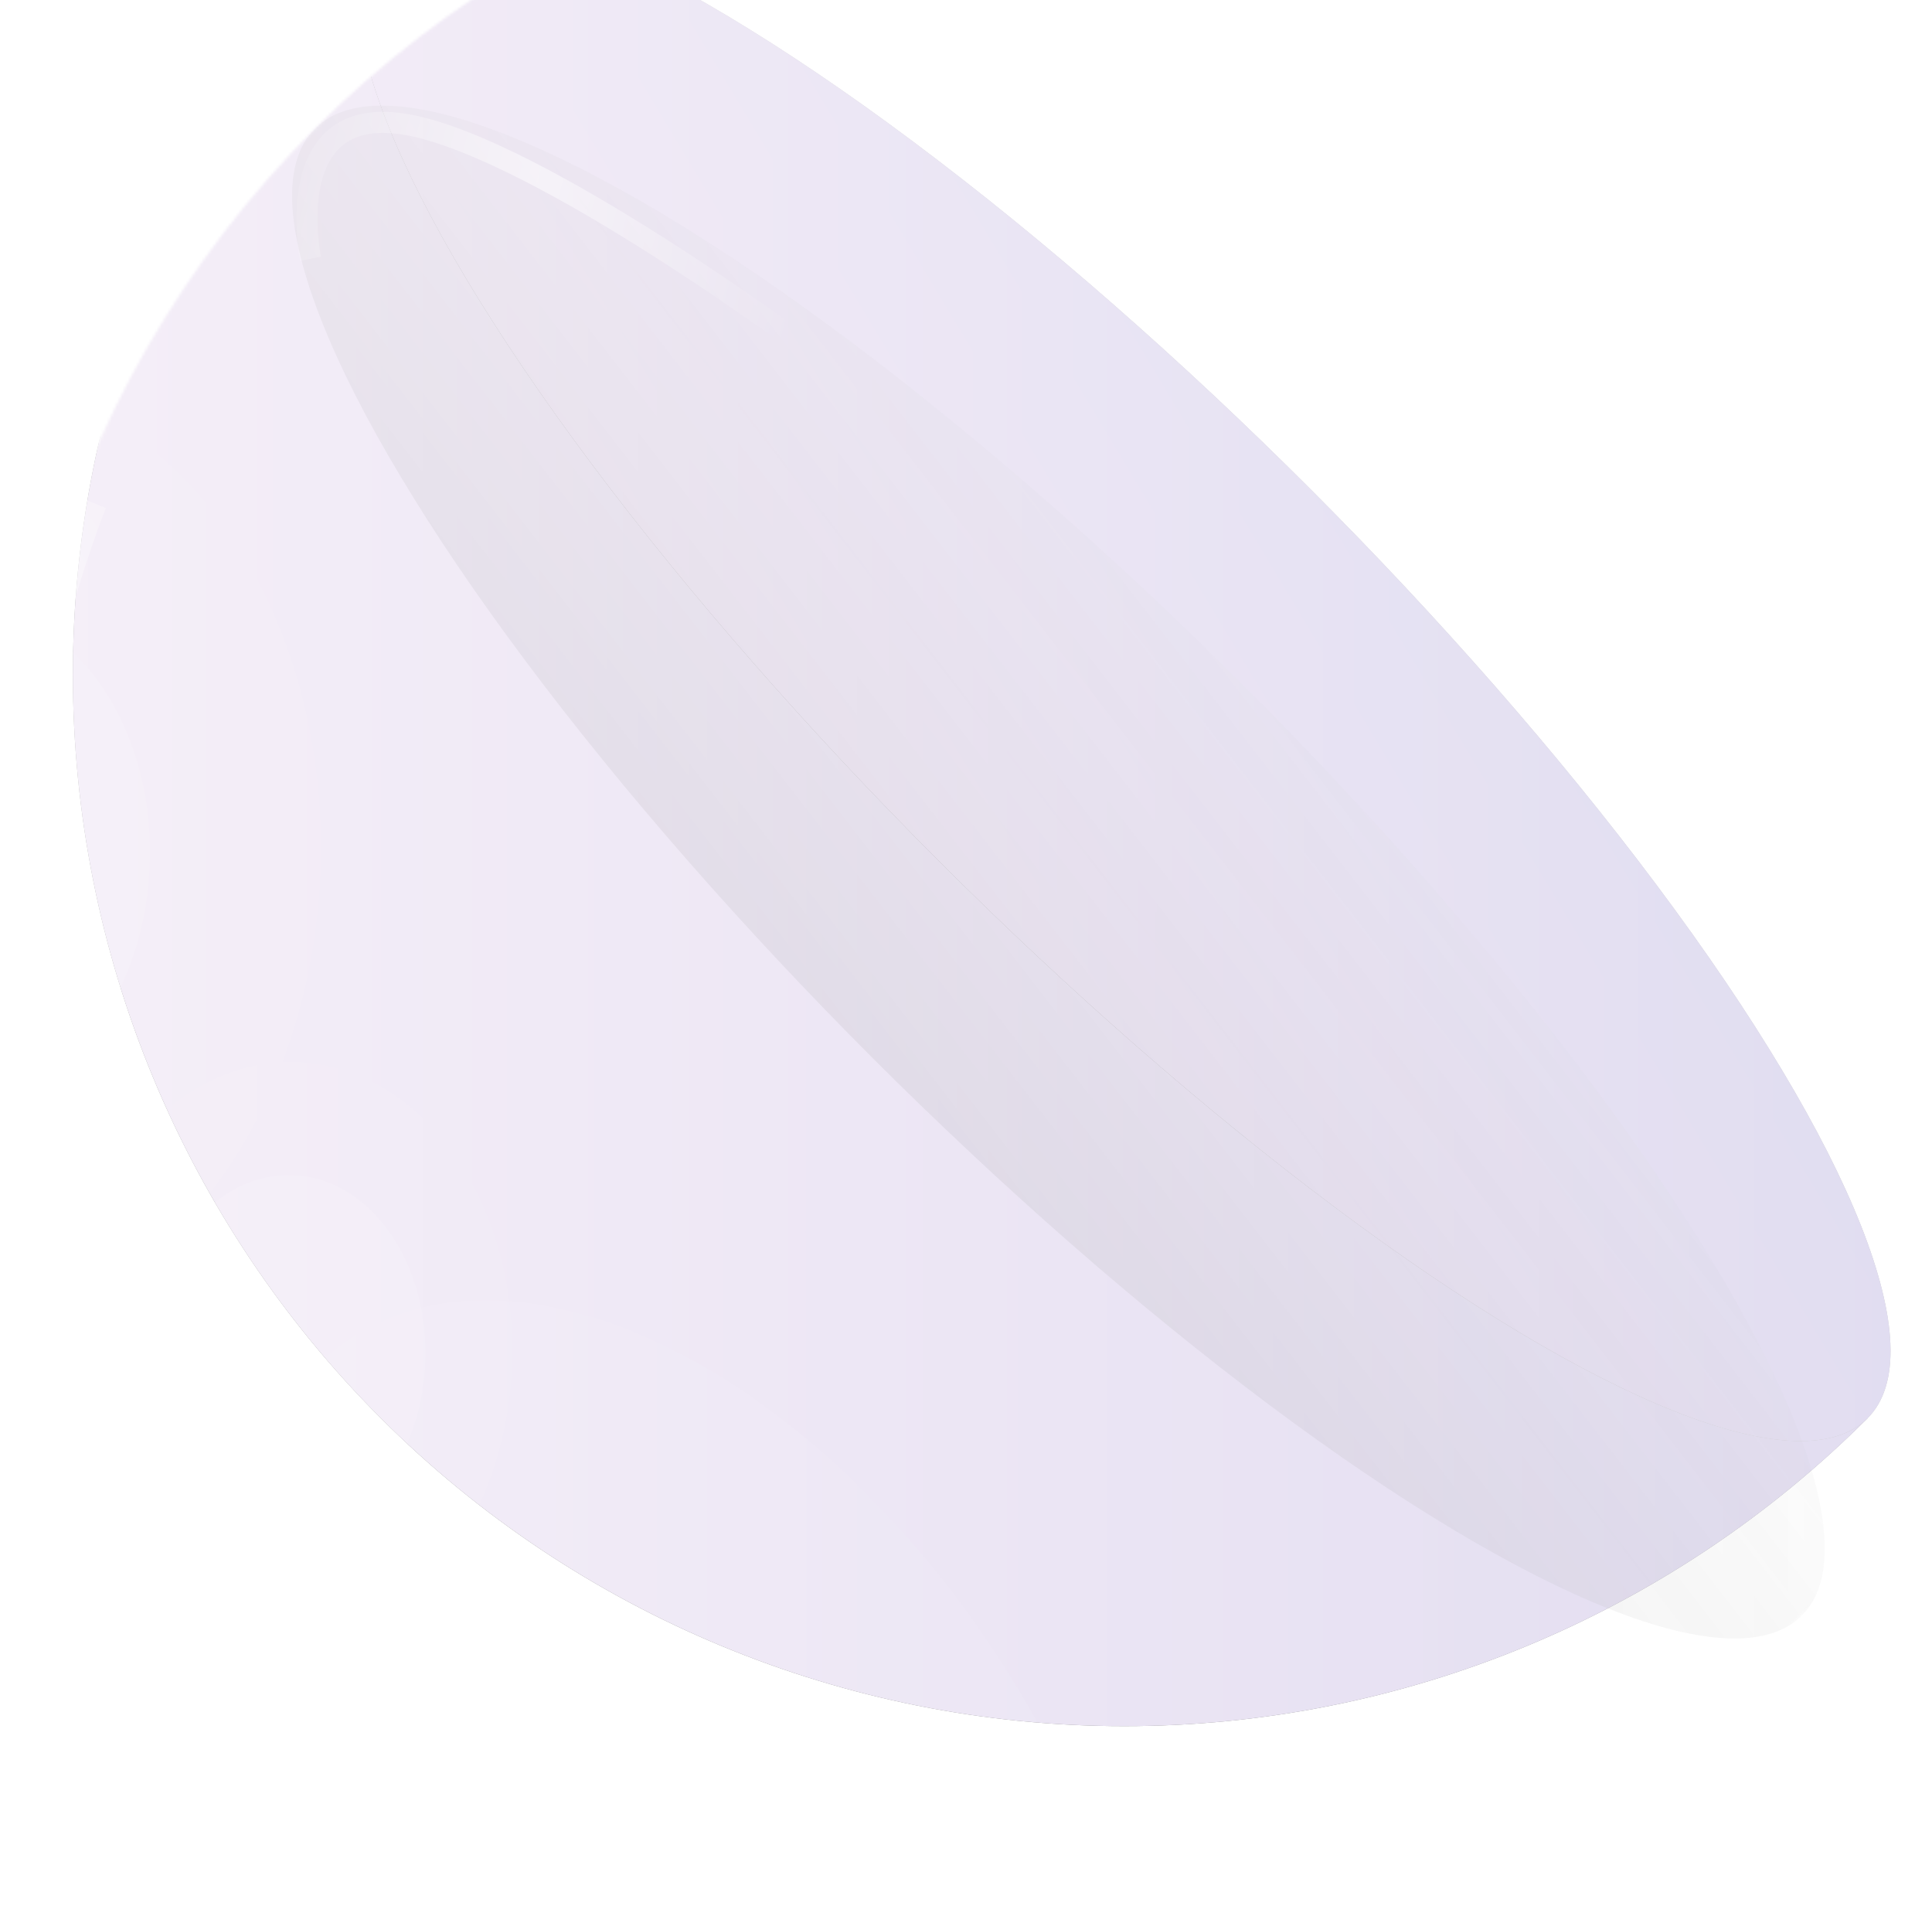
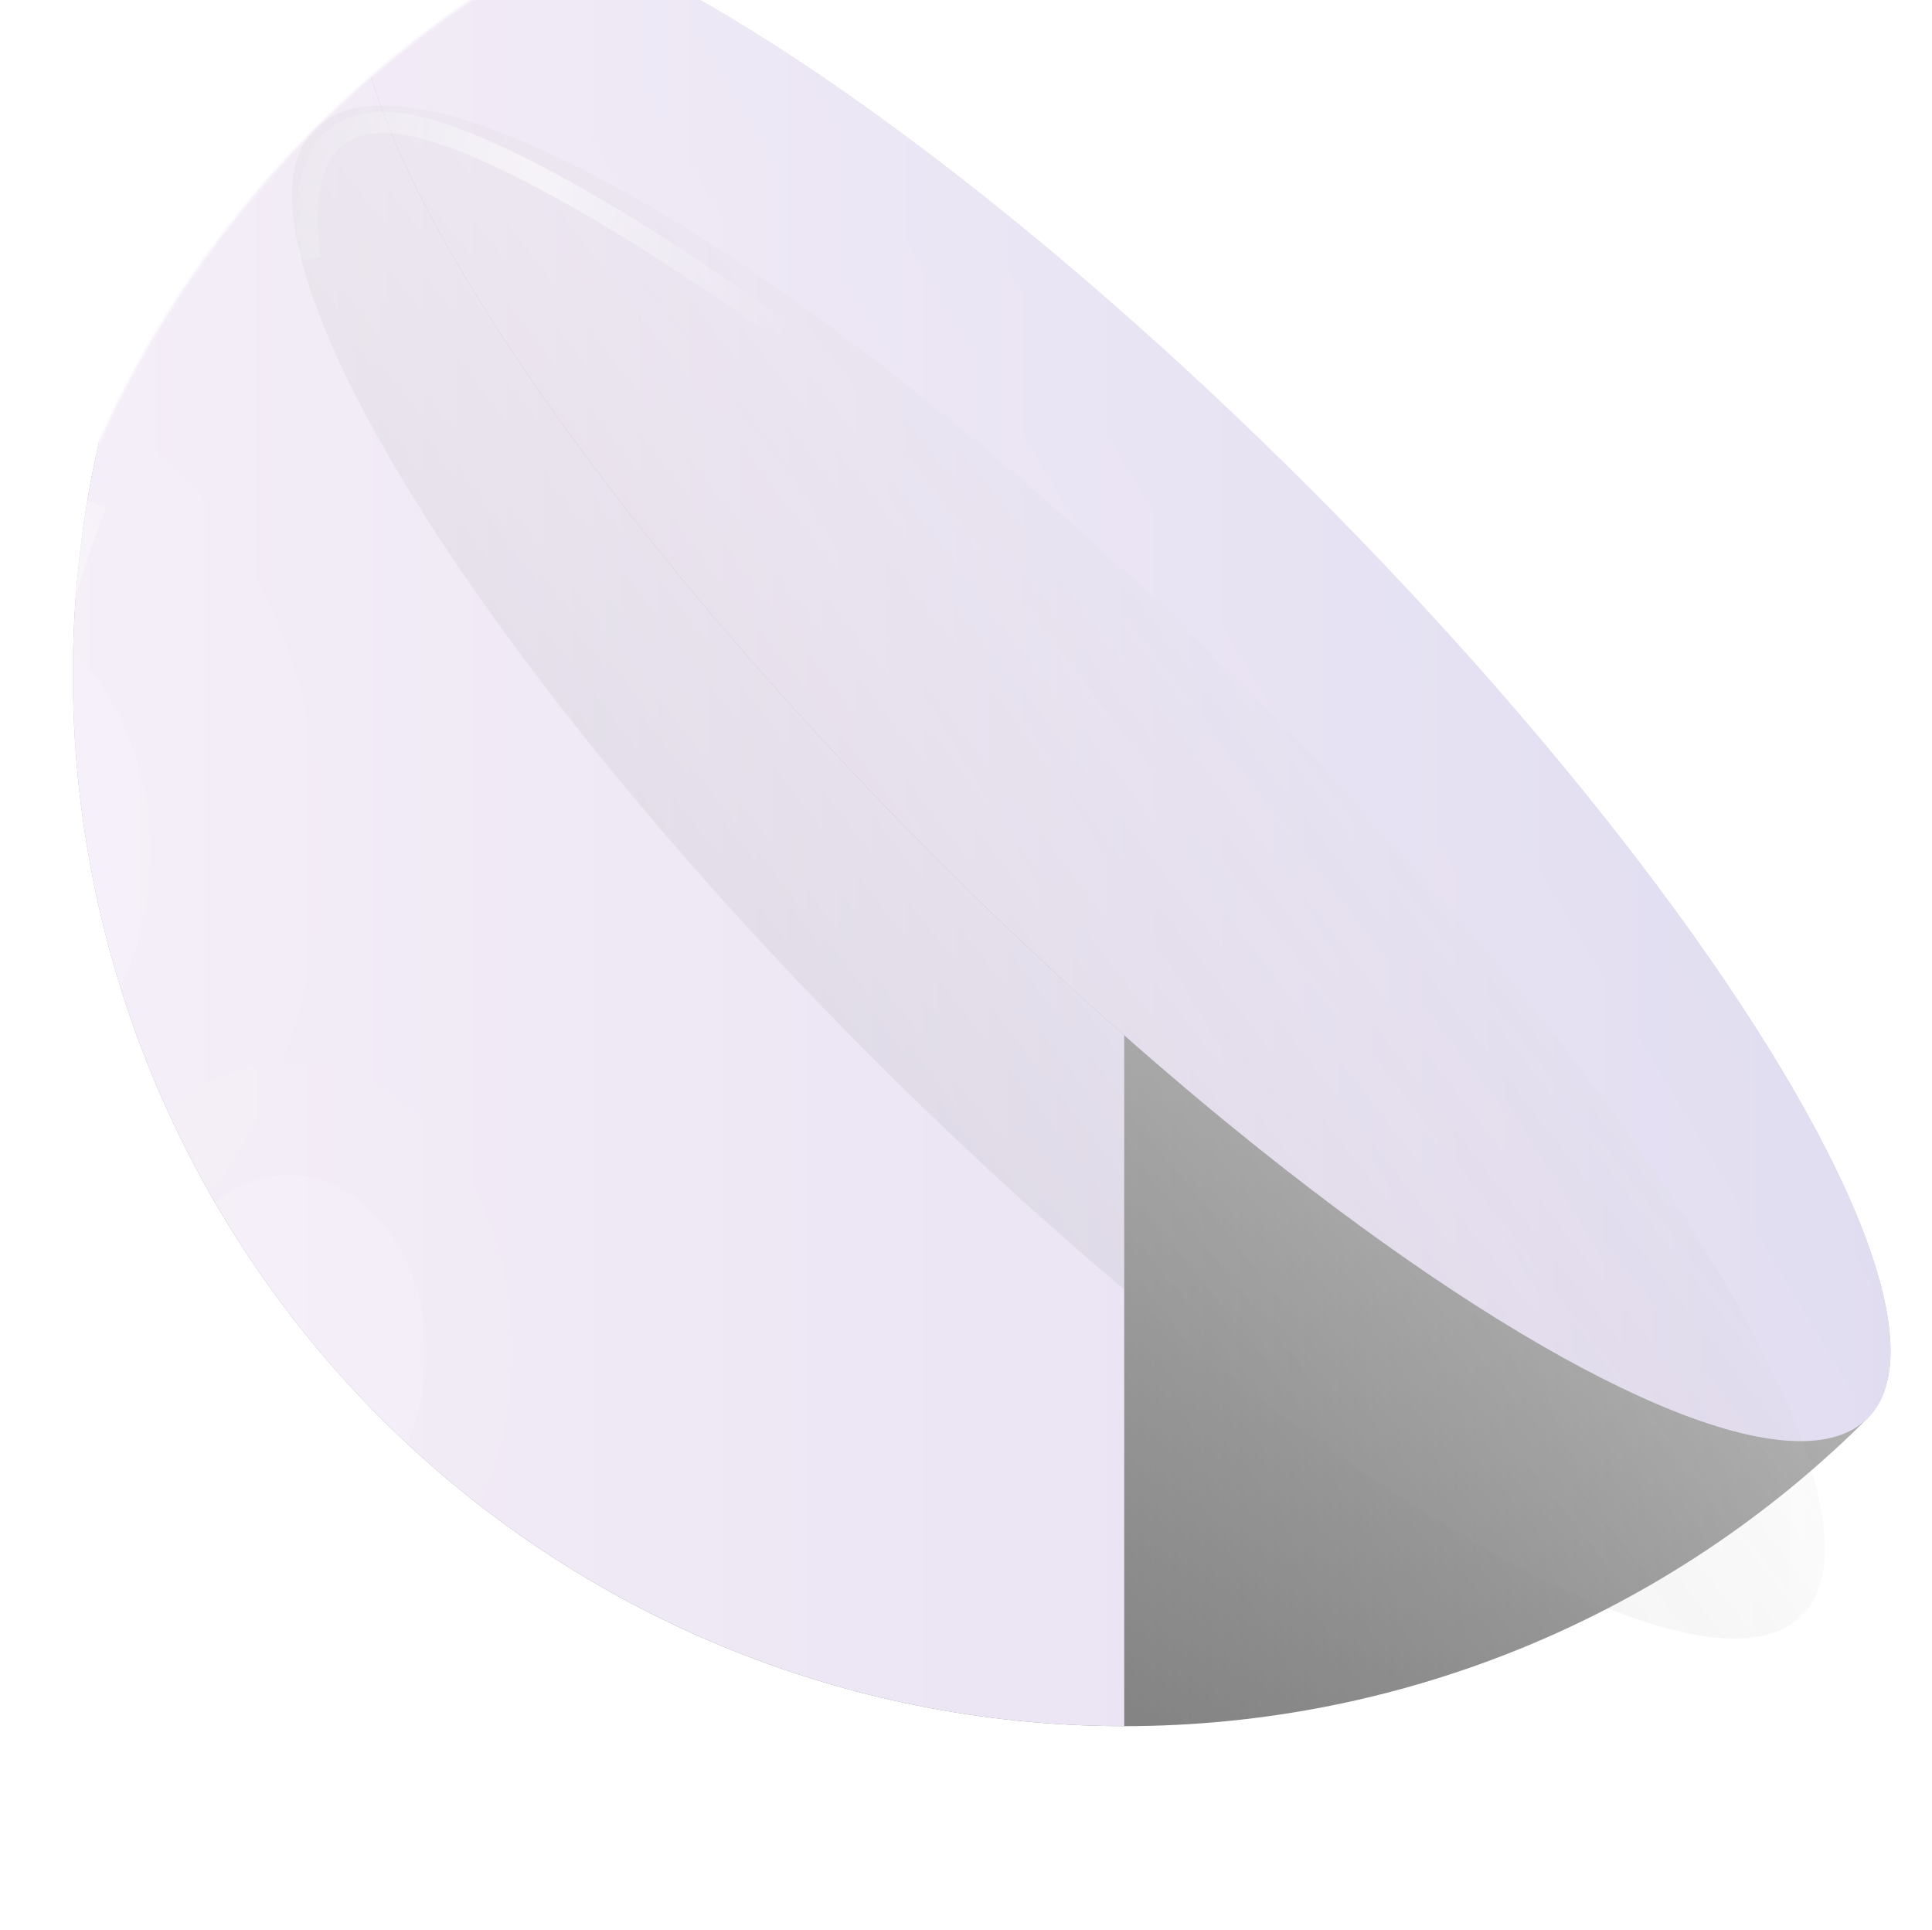
<svg xmlns="http://www.w3.org/2000/svg" width="734" height="733" viewBox="0 0 734 733" fill="none">
-   <path fill-rule="evenodd" clip-rule="evenodd" d="M472.721 260.649C316.734 104.662 158.668 9.823 119.671 48.819C119.617 48.874 119.562 48.929 119.508 48.984C44.703 123.876 2.682 225.402 2.682 331.26C2.682 437.195 44.764 538.791 119.672 613.699C194.579 688.607 296.176 730.689 402.111 730.689C508.046 730.689 609.643 688.607 684.55 613.699L684.55 613.698C723.547 574.701 628.707 416.636 472.721 260.649Z" fill="white" style="mix-blend-mode:hard-light" />
  <mask id="mask0_187_11538" style="mask-type:alpha" maskUnits="userSpaceOnUse" x="2" y="-69" width="800" height="800">
    <circle cx="402.111" cy="331.26" r="399.429" transform="rotate(-135 402.111 331.26)" fill="url(#paint0_linear_187_11538)" />
  </mask>
  <g mask="url(#mask0_187_11538)">
    <g filter="url(#filter0_iiif_187_11538)">
      <path d="M119.672 48.821C44.764 123.728 2.682 225.325 2.682 331.26C2.682 437.195 44.764 538.791 119.672 613.699C194.58 688.606 296.176 730.689 402.111 730.689C508.047 730.689 609.643 688.607 684.55 613.699L402.111 331.26L119.672 48.821Z" fill="url(#paint1_linear_187_11538)" />
-       <path d="M119.672 48.821C44.764 123.728 2.682 225.325 2.682 331.26C2.682 437.195 44.764 538.791 119.672 613.699C194.58 688.606 296.176 730.689 402.111 730.689C508.047 730.689 609.643 688.607 684.55 613.699L402.111 331.26L119.672 48.821Z" fill="url(#paint2_linear_187_11538)" style="mix-blend-mode:hard-light" />
+       <path d="M119.672 48.821C44.764 123.728 2.682 225.325 2.682 331.26C2.682 437.195 44.764 538.791 119.672 613.699C194.58 688.606 296.176 730.689 402.111 730.689L402.111 331.26L119.672 48.821Z" fill="url(#paint2_linear_187_11538)" style="mix-blend-mode:hard-light" />
    </g>
    <g filter="url(#filter1_iiif_187_11538)">
      <ellipse cx="402.111" cy="331.259" rx="399.429" ry="99.857" transform="rotate(-135 402.111 331.259)" fill="url(#paint3_linear_187_11538)" />
      <ellipse cx="402.111" cy="331.259" rx="399.429" ry="99.857" transform="rotate(-135 402.111 331.259)" fill="url(#paint4_linear_187_11538)" style="mix-blend-mode:hard-light" />
    </g>
    <g style="mix-blend-mode:luminosity" filter="url(#filter2_f_187_11538)">
      <ellipse cx="402.111" cy="331.259" rx="399.429" ry="99.857" transform="rotate(-135 402.111 331.259)" fill="url(#paint5_linear_187_11538)" fill-opacity="0.25" style="mix-blend-mode:darken" />
    </g>
    <g style="mix-blend-mode:plus-lighter" opacity="0.03" filter="url(#filter3_f_187_11538)">
      <ellipse cx="181.5" cy="139" rx="181.5" ry="139" transform="matrix(-0.039 0.999 0.999 0.039 -148.833 139)" fill="white" />
    </g>
    <g style="mix-blend-mode:plus-lighter" opacity="0.1" filter="url(#filter4_f_187_11538)">
      <ellipse cx="96.5" cy="74" rx="96.5" ry="74" transform="matrix(-0.039 0.999 0.999 0.039 -87.199 226.474)" fill="white" />
    </g>
    <g style="mix-blend-mode:plus-lighter" opacity="0.03" filter="url(#filter5_f_187_11538)">
      <ellipse cx="112" cy="86" rx="112" ry="86" transform="matrix(-0.039 0.999 0.999 0.039 27.112 400.066)" fill="white" />
    </g>
    <g style="mix-blend-mode:plus-lighter" opacity="0.1" filter="url(#filter6_f_187_11538)">
      <ellipse cx="69" cy="53" rx="69" ry="53" transform="matrix(-0.039 0.999 0.999 0.039 58.41 444.321)" fill="white" />
    </g>
    <g style="mix-blend-mode:plus-lighter" opacity="0.04" filter="url(#filter7_f_187_11538)">
-       <ellipse cx="238.594" cy="141.5" rx="238.594" ry="141.5" transform="matrix(0.536 0.844 0.844 -0.536 14.943 583.547)" fill="white" />
-     </g>
+       </g>
    <g style="mix-blend-mode:plus-lighter" opacity="0.01" filter="url(#filter8_f_187_11538)">
      <ellipse cx="132.219" cy="78.413" rx="132.219" ry="78.413" transform="matrix(0.536 0.844 0.844 -0.536 152.89 613.253)" fill="white" />
    </g>
    <g style="mix-blend-mode:plus-lighter" opacity="0.5" filter="url(#filter9_f_187_11538)">
      <path d="M118 98.293C118 98.293 105.5 37.966 155.5 47.5C205.499 57.034 305.999 132 305.999 132" stroke="url(#paint6_linear_187_11538)" stroke-width="8" />
    </g>
    <g style="mix-blend-mode:plus-lighter" opacity="0.5" filter="url(#filter10_f_187_11538)">
      <path d="M36.5 191.5C36.5 191.5 8 261.5 8 329.5C8 397.5 33 462.5 33 462.5" stroke="url(#paint7_linear_187_11538)" stroke-width="8" />
    </g>
  </g>
  <defs>
    <filter id="filter0_iiif_187_11538" x="-22.318" y="-1.18" width="756.869" height="756.869" filterUnits="userSpaceOnUse" color-interpolation-filters="sRGB">
      <feFlood flood-opacity="0" result="BackgroundImageFix" />
      <feBlend mode="normal" in="SourceGraphic" in2="BackgroundImageFix" result="shape" />
      <feColorMatrix in="SourceAlpha" type="matrix" values="0 0 0 0 0 0 0 0 0 0 0 0 0 0 0 0 0 0 127 0" result="hardAlpha" />
      <feOffset dx="-25" dy="25" />
      <feGaussianBlur stdDeviation="50" />
      <feComposite in2="hardAlpha" operator="arithmetic" k2="-1" k3="1" />
      <feColorMatrix type="matrix" values="0 0 0 0 1 0 0 0 0 1 0 0 0 0 1 0 0 0 0.75 0" />
      <feBlend mode="lighten" in2="shape" result="effect1_innerShadow_187_11538" />
      <feColorMatrix in="SourceAlpha" type="matrix" values="0 0 0 0 0 0 0 0 0 0 0 0 0 0 0 0 0 0 127 0" result="hardAlpha" />
      <feOffset dx="50" dy="-50" />
      <feGaussianBlur stdDeviation="125" />
      <feComposite in2="hardAlpha" operator="arithmetic" k2="-1" k3="1" />
      <feColorMatrix type="matrix" values="0 0 0 0 0.742 0 0 0 0 0.685 0 0 0 0 0.815 0 0 0 1 0" />
      <feBlend mode="multiply" in2="effect1_innerShadow_187_11538" result="effect2_innerShadow_187_11538" />
      <feColorMatrix in="SourceAlpha" type="matrix" values="0 0 0 0 0 0 0 0 0 0 0 0 0 0 0 0 0 0 127 0" result="hardAlpha" />
      <feOffset dy="-50" />
      <feGaussianBlur stdDeviation="50" />
      <feComposite in2="hardAlpha" operator="arithmetic" k2="-1" k3="1" />
      <feColorMatrix type="matrix" values="0 0 0 0 0.741 0 0 0 0 0.686 0 0 0 0 0.816 0 0 0 1 0" />
      <feBlend mode="normal" in2="effect2_innerShadow_187_11538" result="effect3_innerShadow_187_11538" />
      <feGaussianBlur stdDeviation="5" result="effect4_foregroundBlur_187_11538" />
    </filter>
    <filter id="filter1_iiif_187_11538" x="85.91" y="-9.942" width="657.401" height="657.401" filterUnits="userSpaceOnUse" color-interpolation-filters="sRGB">
      <feFlood flood-opacity="0" result="BackgroundImageFix" />
      <feBlend mode="normal" in="SourceGraphic" in2="BackgroundImageFix" result="shape" />
      <feColorMatrix in="SourceAlpha" type="matrix" values="0 0 0 0 0 0 0 0 0 0 0 0 0 0 0 0 0 0 127 0" result="hardAlpha" />
      <feOffset dx="-25" dy="25" />
      <feGaussianBlur stdDeviation="50" />
      <feComposite in2="hardAlpha" operator="arithmetic" k2="-1" k3="1" />
      <feColorMatrix type="matrix" values="0 0 0 0 1 0 0 0 0 1 0 0 0 0 1 0 0 0 0.75 0" />
      <feBlend mode="lighten" in2="shape" result="effect1_innerShadow_187_11538" />
      <feColorMatrix in="SourceAlpha" type="matrix" values="0 0 0 0 0 0 0 0 0 0 0 0 0 0 0 0 0 0 127 0" result="hardAlpha" />
      <feOffset dx="50" dy="-50" />
      <feGaussianBlur stdDeviation="125" />
      <feComposite in2="hardAlpha" operator="arithmetic" k2="-1" k3="1" />
      <feColorMatrix type="matrix" values="0 0 0 0 0.742 0 0 0 0 0.685 0 0 0 0 0.815 0 0 0 1 0" />
      <feBlend mode="multiply" in2="effect1_innerShadow_187_11538" result="effect2_innerShadow_187_11538" />
      <feColorMatrix in="SourceAlpha" type="matrix" values="0 0 0 0 0 0 0 0 0 0 0 0 0 0 0 0 0 0 127 0" result="hardAlpha" />
      <feOffset dy="-50" />
      <feGaussianBlur stdDeviation="50" />
      <feComposite in2="hardAlpha" operator="arithmetic" k2="-1" k3="1" />
      <feColorMatrix type="matrix" values="0 0 0 0 0.741 0 0 0 0 0.686 0 0 0 0 0.816 0 0 0 1 0" />
      <feBlend mode="normal" in2="effect2_innerShadow_187_11538" result="effect3_innerShadow_187_11538" />
      <feGaussianBlur stdDeviation="2" result="effect4_foregroundBlur_187_11538" />
    </filter>
    <filter id="filter2_f_187_11538" x="70.91" y="0.058" width="662.401" height="662.401" filterUnits="userSpaceOnUse" color-interpolation-filters="sRGB">
      <feFlood flood-opacity="0" result="BackgroundImageFix" />
      <feBlend mode="normal" in="SourceGraphic" in2="BackgroundImageFix" result="shape" />
      <feGaussianBlur stdDeviation="20" result="effect1_foregroundBlur_187_11538" />
    </filter>
    <filter id="filter3_f_187_11538" x="-256.1" y="44.342" width="478.155" height="562.889" filterUnits="userSpaceOnUse" color-interpolation-filters="sRGB">
      <feFlood flood-opacity="0" result="BackgroundImageFix" />
      <feBlend mode="normal" in="SourceGraphic" in2="BackgroundImageFix" result="shape" />
      <feGaussianBlur stdDeviation="50" result="effect1_foregroundBlur_187_11538" />
    </filter>
    <filter id="filter4_f_187_11538" x="-191.062" y="129.317" width="348.082" height="392.941" filterUnits="userSpaceOnUse" color-interpolation-filters="sRGB">
      <feFlood flood-opacity="0" result="BackgroundImageFix" />
      <feBlend mode="normal" in="SourceGraphic" in2="BackgroundImageFix" result="shape" />
      <feGaussianBlur stdDeviation="50" result="effect1_foregroundBlur_187_11538" />
    </filter>
    <filter id="filter5_f_187_11538" x="-77.372" y="303.371" width="372.096" height="423.932" filterUnits="userSpaceOnUse" color-interpolation-filters="sRGB">
      <feFlood flood-opacity="0" result="BackgroundImageFix" />
      <feBlend mode="normal" in="SourceGraphic" in2="BackgroundImageFix" result="shape" />
      <feGaussianBlur stdDeviation="50" result="effect1_foregroundBlur_187_11538" />
    </filter>
    <filter id="filter6_f_187_11538" x="-44.352" y="346.357" width="306.059" height="337.958" filterUnits="userSpaceOnUse" color-interpolation-filters="sRGB">
      <feFlood flood-opacity="0" result="BackgroundImageFix" />
      <feBlend mode="normal" in="SourceGraphic" in2="BackgroundImageFix" result="shape" />
      <feGaussianBlur stdDeviation="50" result="effect1_foregroundBlur_187_11538" />
    </filter>
    <filter id="filter7_f_187_11538" x="-12.724" y="393.897" width="549.936" height="630.631" filterUnits="userSpaceOnUse" color-interpolation-filters="sRGB">
      <feFlood flood-opacity="0" result="BackgroundImageFix" />
      <feBlend mode="normal" in="SourceGraphic" in2="BackgroundImageFix" result="shape" />
      <feGaussianBlur stdDeviation="50" result="effect1_foregroundBlur_187_11538" />
    </filter>
    <filter id="filter8_f_187_11538" x="92.974" y="463.572" width="393.919" height="438.638" filterUnits="userSpaceOnUse" color-interpolation-filters="sRGB">
      <feFlood flood-opacity="0" result="BackgroundImageFix" />
      <feBlend mode="normal" in="SourceGraphic" in2="BackgroundImageFix" result="shape" />
      <feGaussianBlur stdDeviation="50" result="effect1_foregroundBlur_187_11538" />
    </filter>
    <filter id="filter9_f_187_11538" x="82.611" y="12.479" width="255.778" height="152.726" filterUnits="userSpaceOnUse" color-interpolation-filters="sRGB">
      <feFlood flood-opacity="0" result="BackgroundImageFix" />
      <feBlend mode="normal" in="SourceGraphic" in2="BackgroundImageFix" result="shape" />
      <feGaussianBlur stdDeviation="15" result="effect1_foregroundBlur_187_11538" />
    </filter>
    <filter id="filter10_f_187_11538" x="-26" y="159.994" width="96.205" height="333.94" filterUnits="userSpaceOnUse" color-interpolation-filters="sRGB">
      <feFlood flood-opacity="0" result="BackgroundImageFix" />
      <feBlend mode="normal" in="SourceGraphic" in2="BackgroundImageFix" result="shape" />
      <feGaussianBlur stdDeviation="15" result="effect1_foregroundBlur_187_11538" />
    </filter>
    <linearGradient id="paint0_linear_187_11538" x1="2.682" y1="730.689" x2="801.541" y2="-68.17" gradientUnits="userSpaceOnUse">
      <stop />
      <stop offset="1" stop-opacity="0.3" />
    </linearGradient>
    <linearGradient id="paint1_linear_187_11538" x1="50.428" y1="650.618" x2="520.257" y2="263.171" gradientUnits="userSpaceOnUse">
      <stop />
      <stop offset="1" stop-color="#C0C0C0" />
    </linearGradient>
    <linearGradient id="paint2_linear_187_11538" x1="-162.767" y1="331.26" x2="966.99" y2="331.26" gradientUnits="userSpaceOnUse">
      <stop stop-color="#E7D7EE" />
      <stop offset="1" stop-color="#D9D7EE" />
    </linearGradient>
    <linearGradient id="paint3_linear_187_11538" x1="402.725" y1="354.206" x2="466.274" y2="-23.556" gradientUnits="userSpaceOnUse">
      <stop stop-color="#C0C0C0" />
      <stop offset="1" />
    </linearGradient>
    <linearGradient id="paint4_linear_187_11538" x1="801.54" y1="231.401" x2="707.557" y2="607.335" gradientUnits="userSpaceOnUse">
      <stop stop-color="#E7D7EE" />
      <stop offset="1" stop-color="#D9D7EE" />
    </linearGradient>
    <linearGradient id="paint5_linear_187_11538" x1="457.095" y1="3.982" x2="382.602" y2="588.984" gradientUnits="userSpaceOnUse">
      <stop />
      <stop offset="1" stop-color="white" stop-opacity="0" />
    </linearGradient>
    <linearGradient id="paint6_linear_187_11538" x1="90" y1="72.5" x2="298.121" y2="129.697" gradientUnits="userSpaceOnUse">
      <stop stop-color="white" stop-opacity="0" />
      <stop offset="0.505" stop-color="white" />
      <stop offset="1" stop-color="white" stop-opacity="0" />
    </linearGradient>
    <linearGradient id="paint7_linear_187_11538" x1="202.5" y1="331" x2="32.013" y2="460.381" gradientUnits="userSpaceOnUse">
      <stop stop-color="white" stop-opacity="0" />
      <stop offset="0.505" stop-color="white" />
      <stop offset="1" stop-color="white" stop-opacity="0" />
    </linearGradient>
  </defs>
</svg>